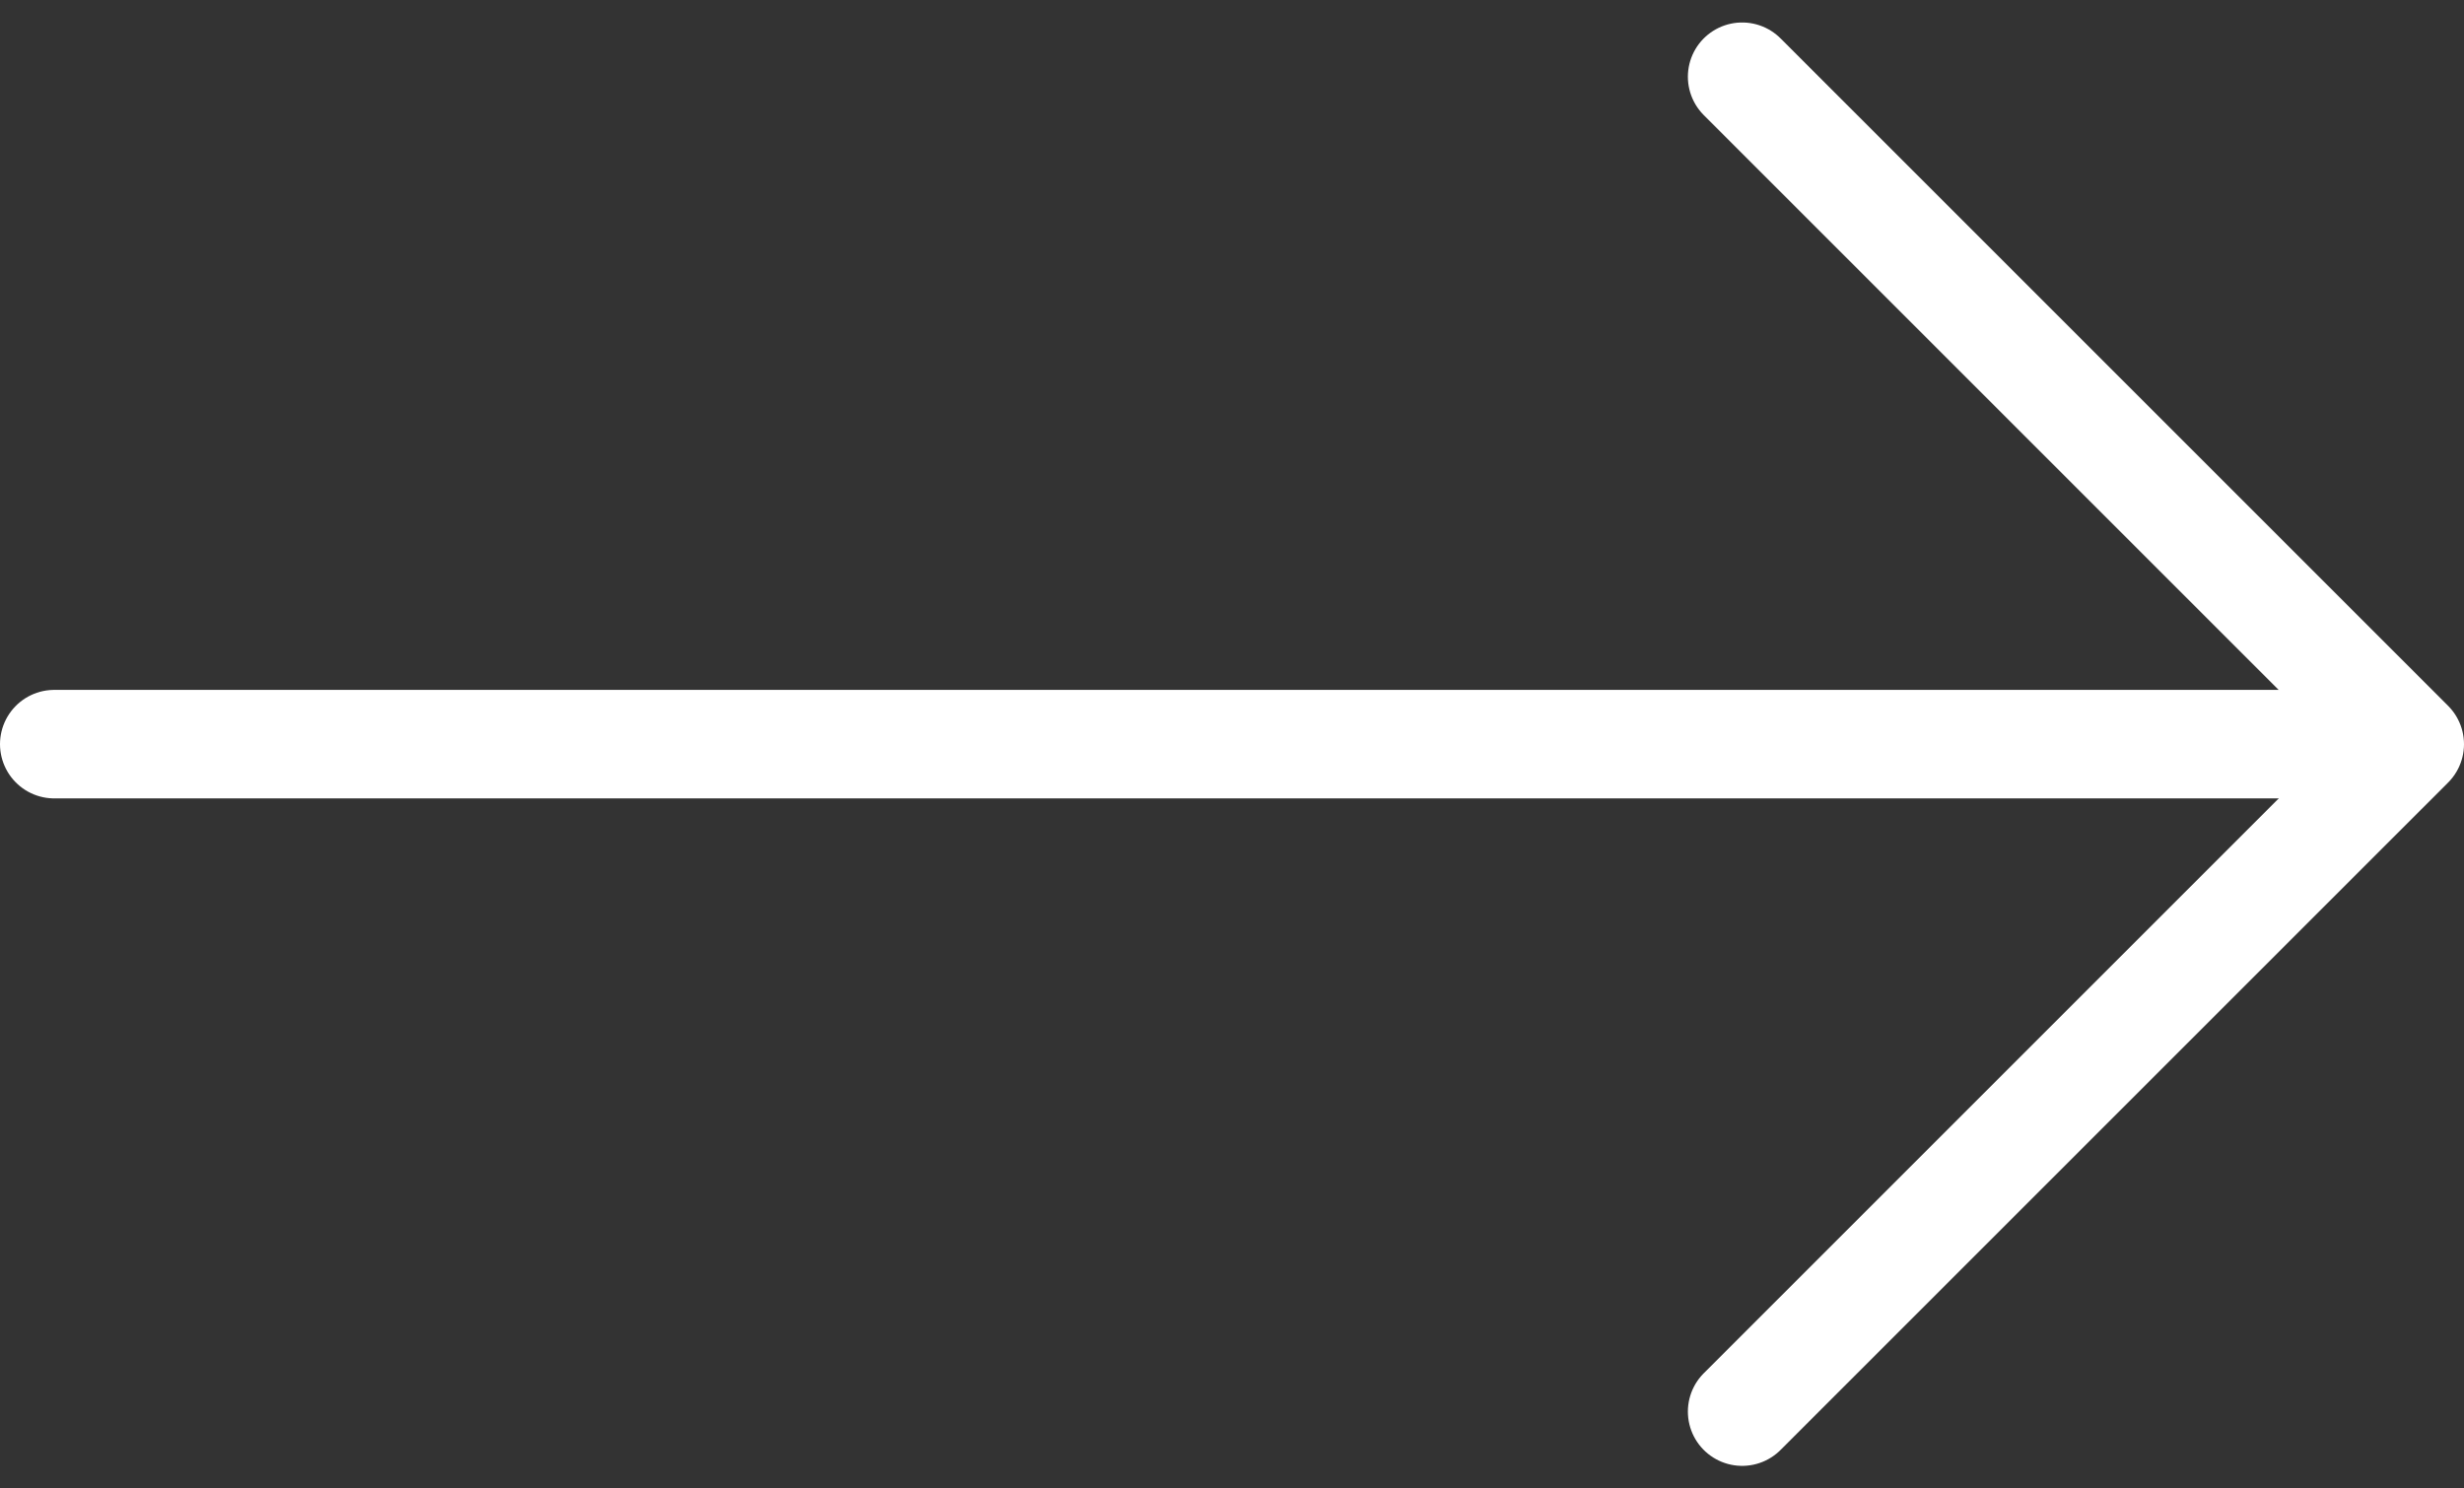
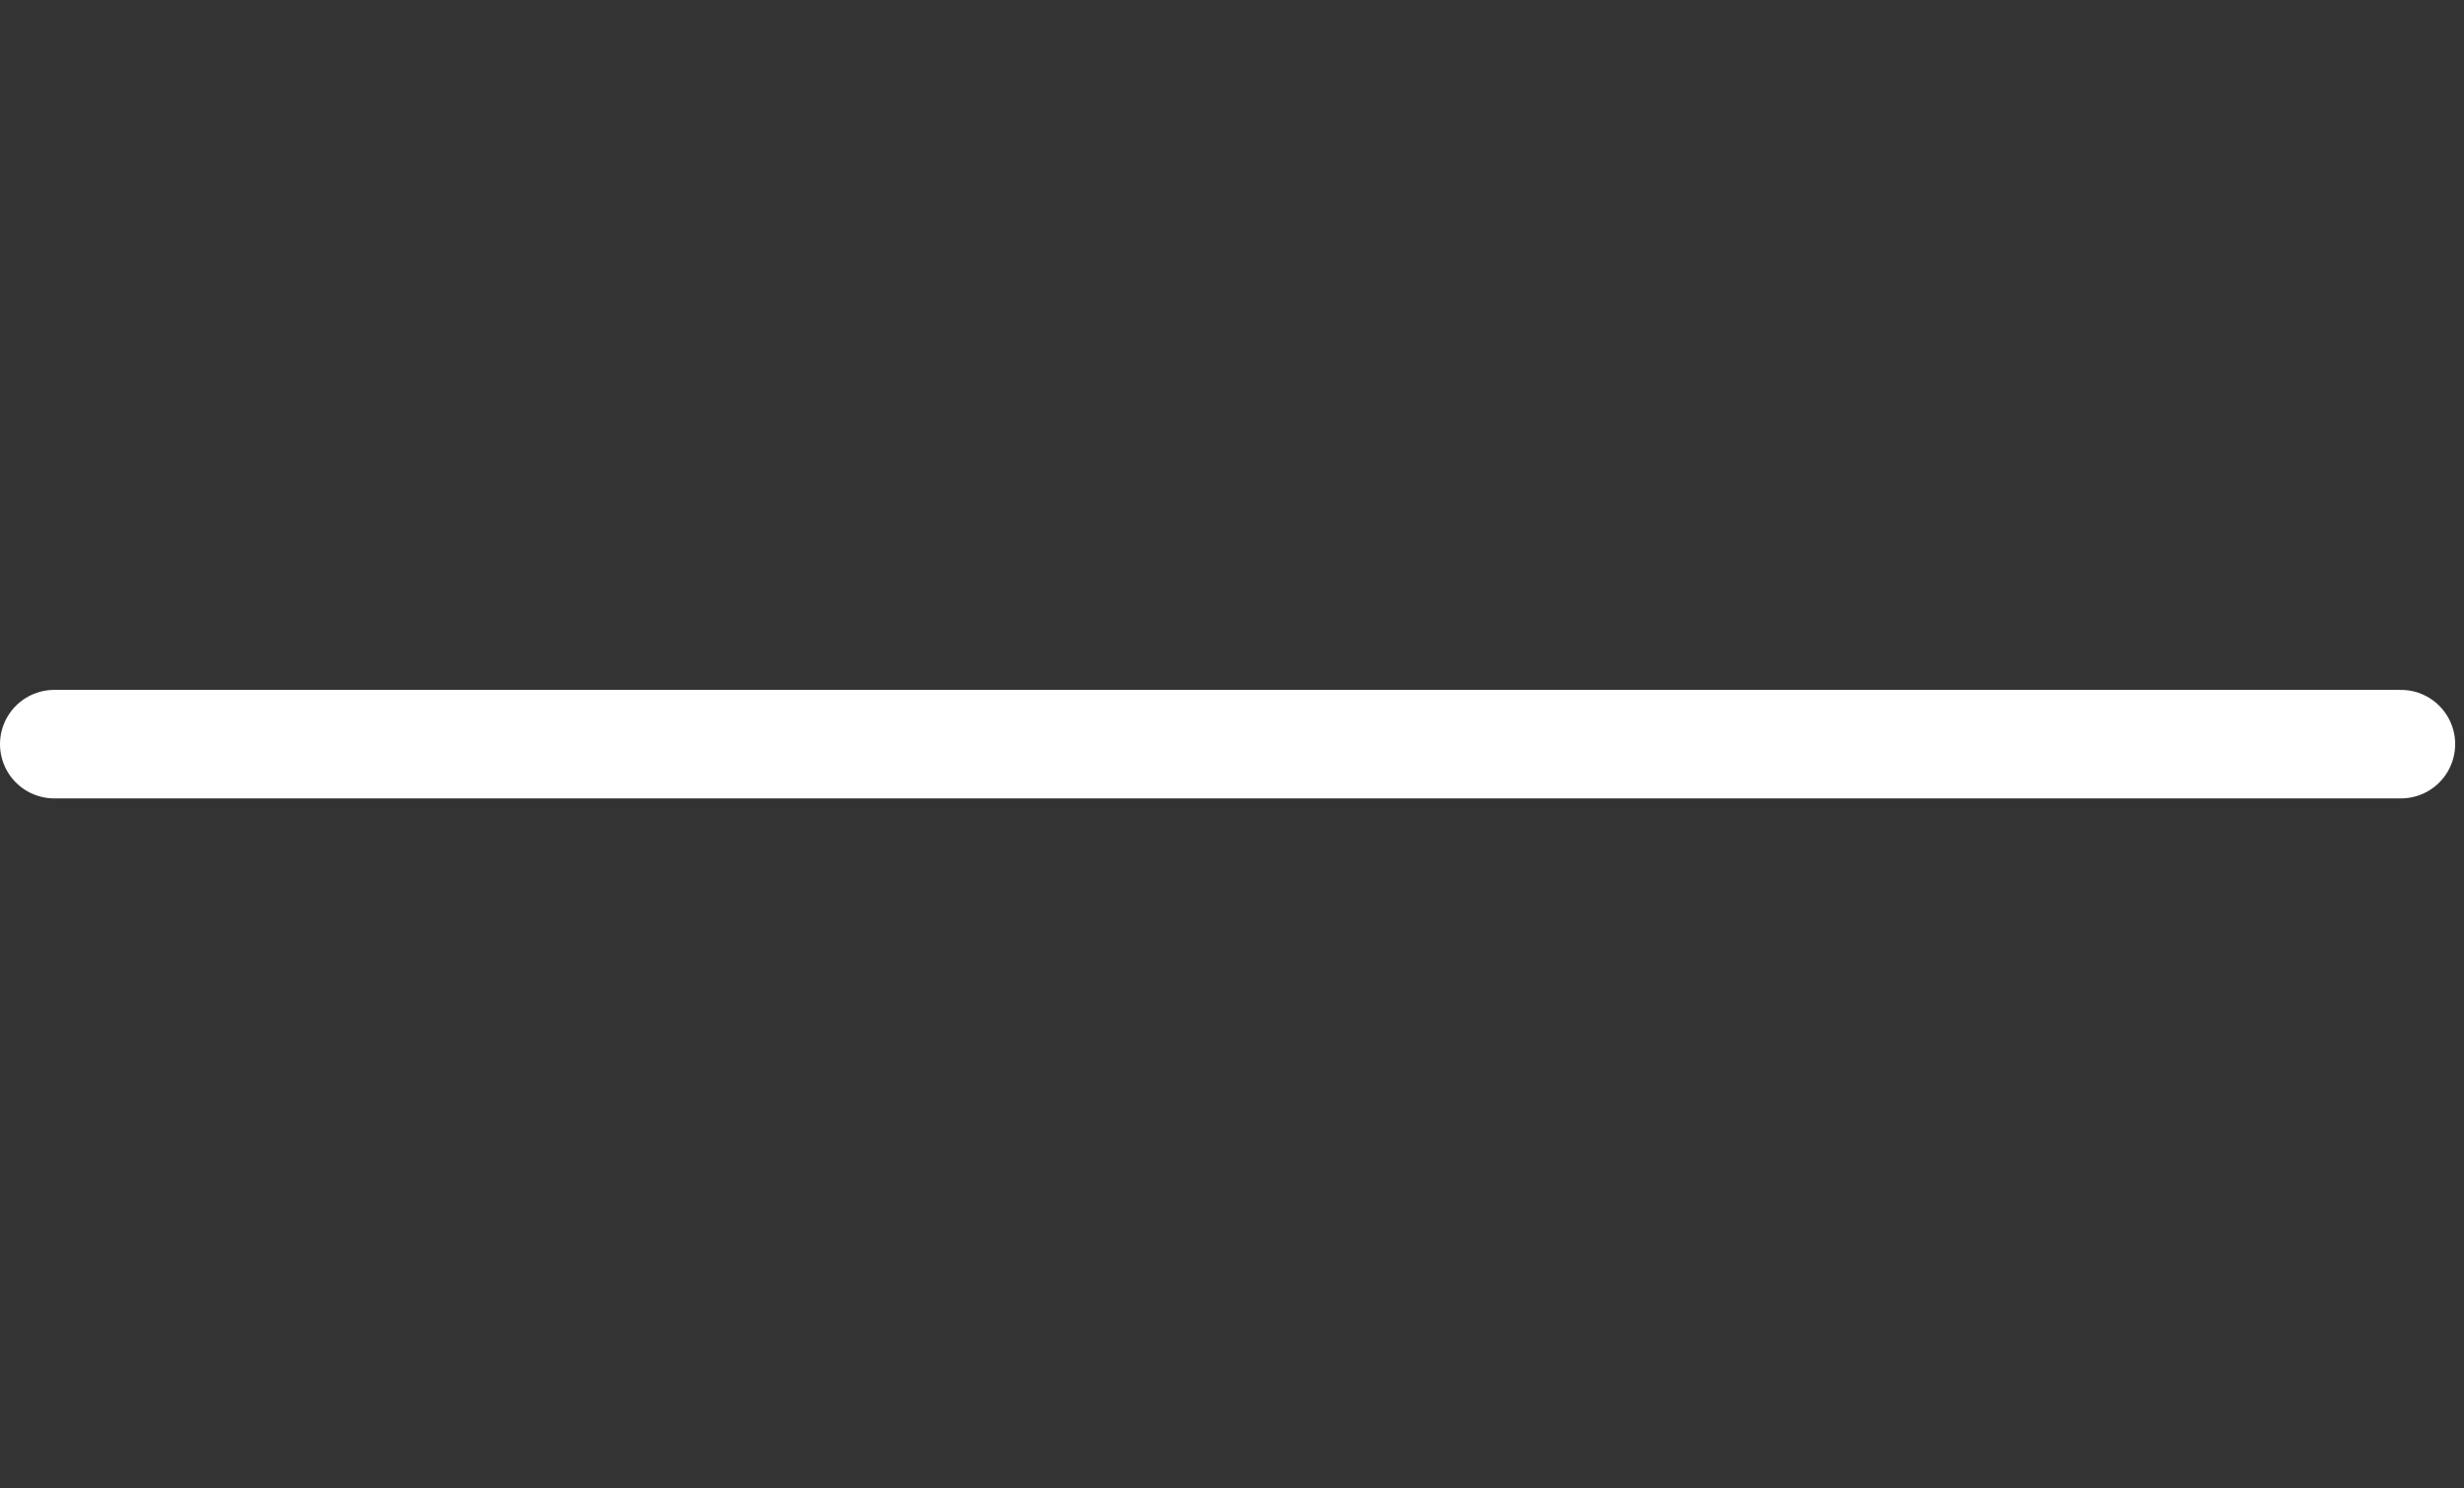
<svg xmlns="http://www.w3.org/2000/svg" viewBox="0 0 51.076 30.857" height="30.857" width="51.076">
  <rect x="0" y="0" width="51.076" height="30.857" fill="#333333" stroke="none" />
  <g transform="translate(1.125 29.266) rotate(-90)" data-name="Group 10805" id="Group_10805">
-     <path stroke-width="2.25" stroke-linejoin="round" stroke-linecap="round" stroke="#fff" fill="none" transform="translate(27.675 34.988) rotate(90)" d="M0,27.675,13.838,13.838,0,0" data-name="Path 430" id="Path_430" />
    <g transform="translate(13.838 0)" data-name="Group 10804" id="Group_10804">
      <path stroke-width="2.25" stroke-linecap="round" stroke="#fff" fill="none" transform="translate(0 0) rotate(90)" d="M0,0H48.643" data-name="Path 431" id="Path_431" />
    </g>
  </g>
</svg>